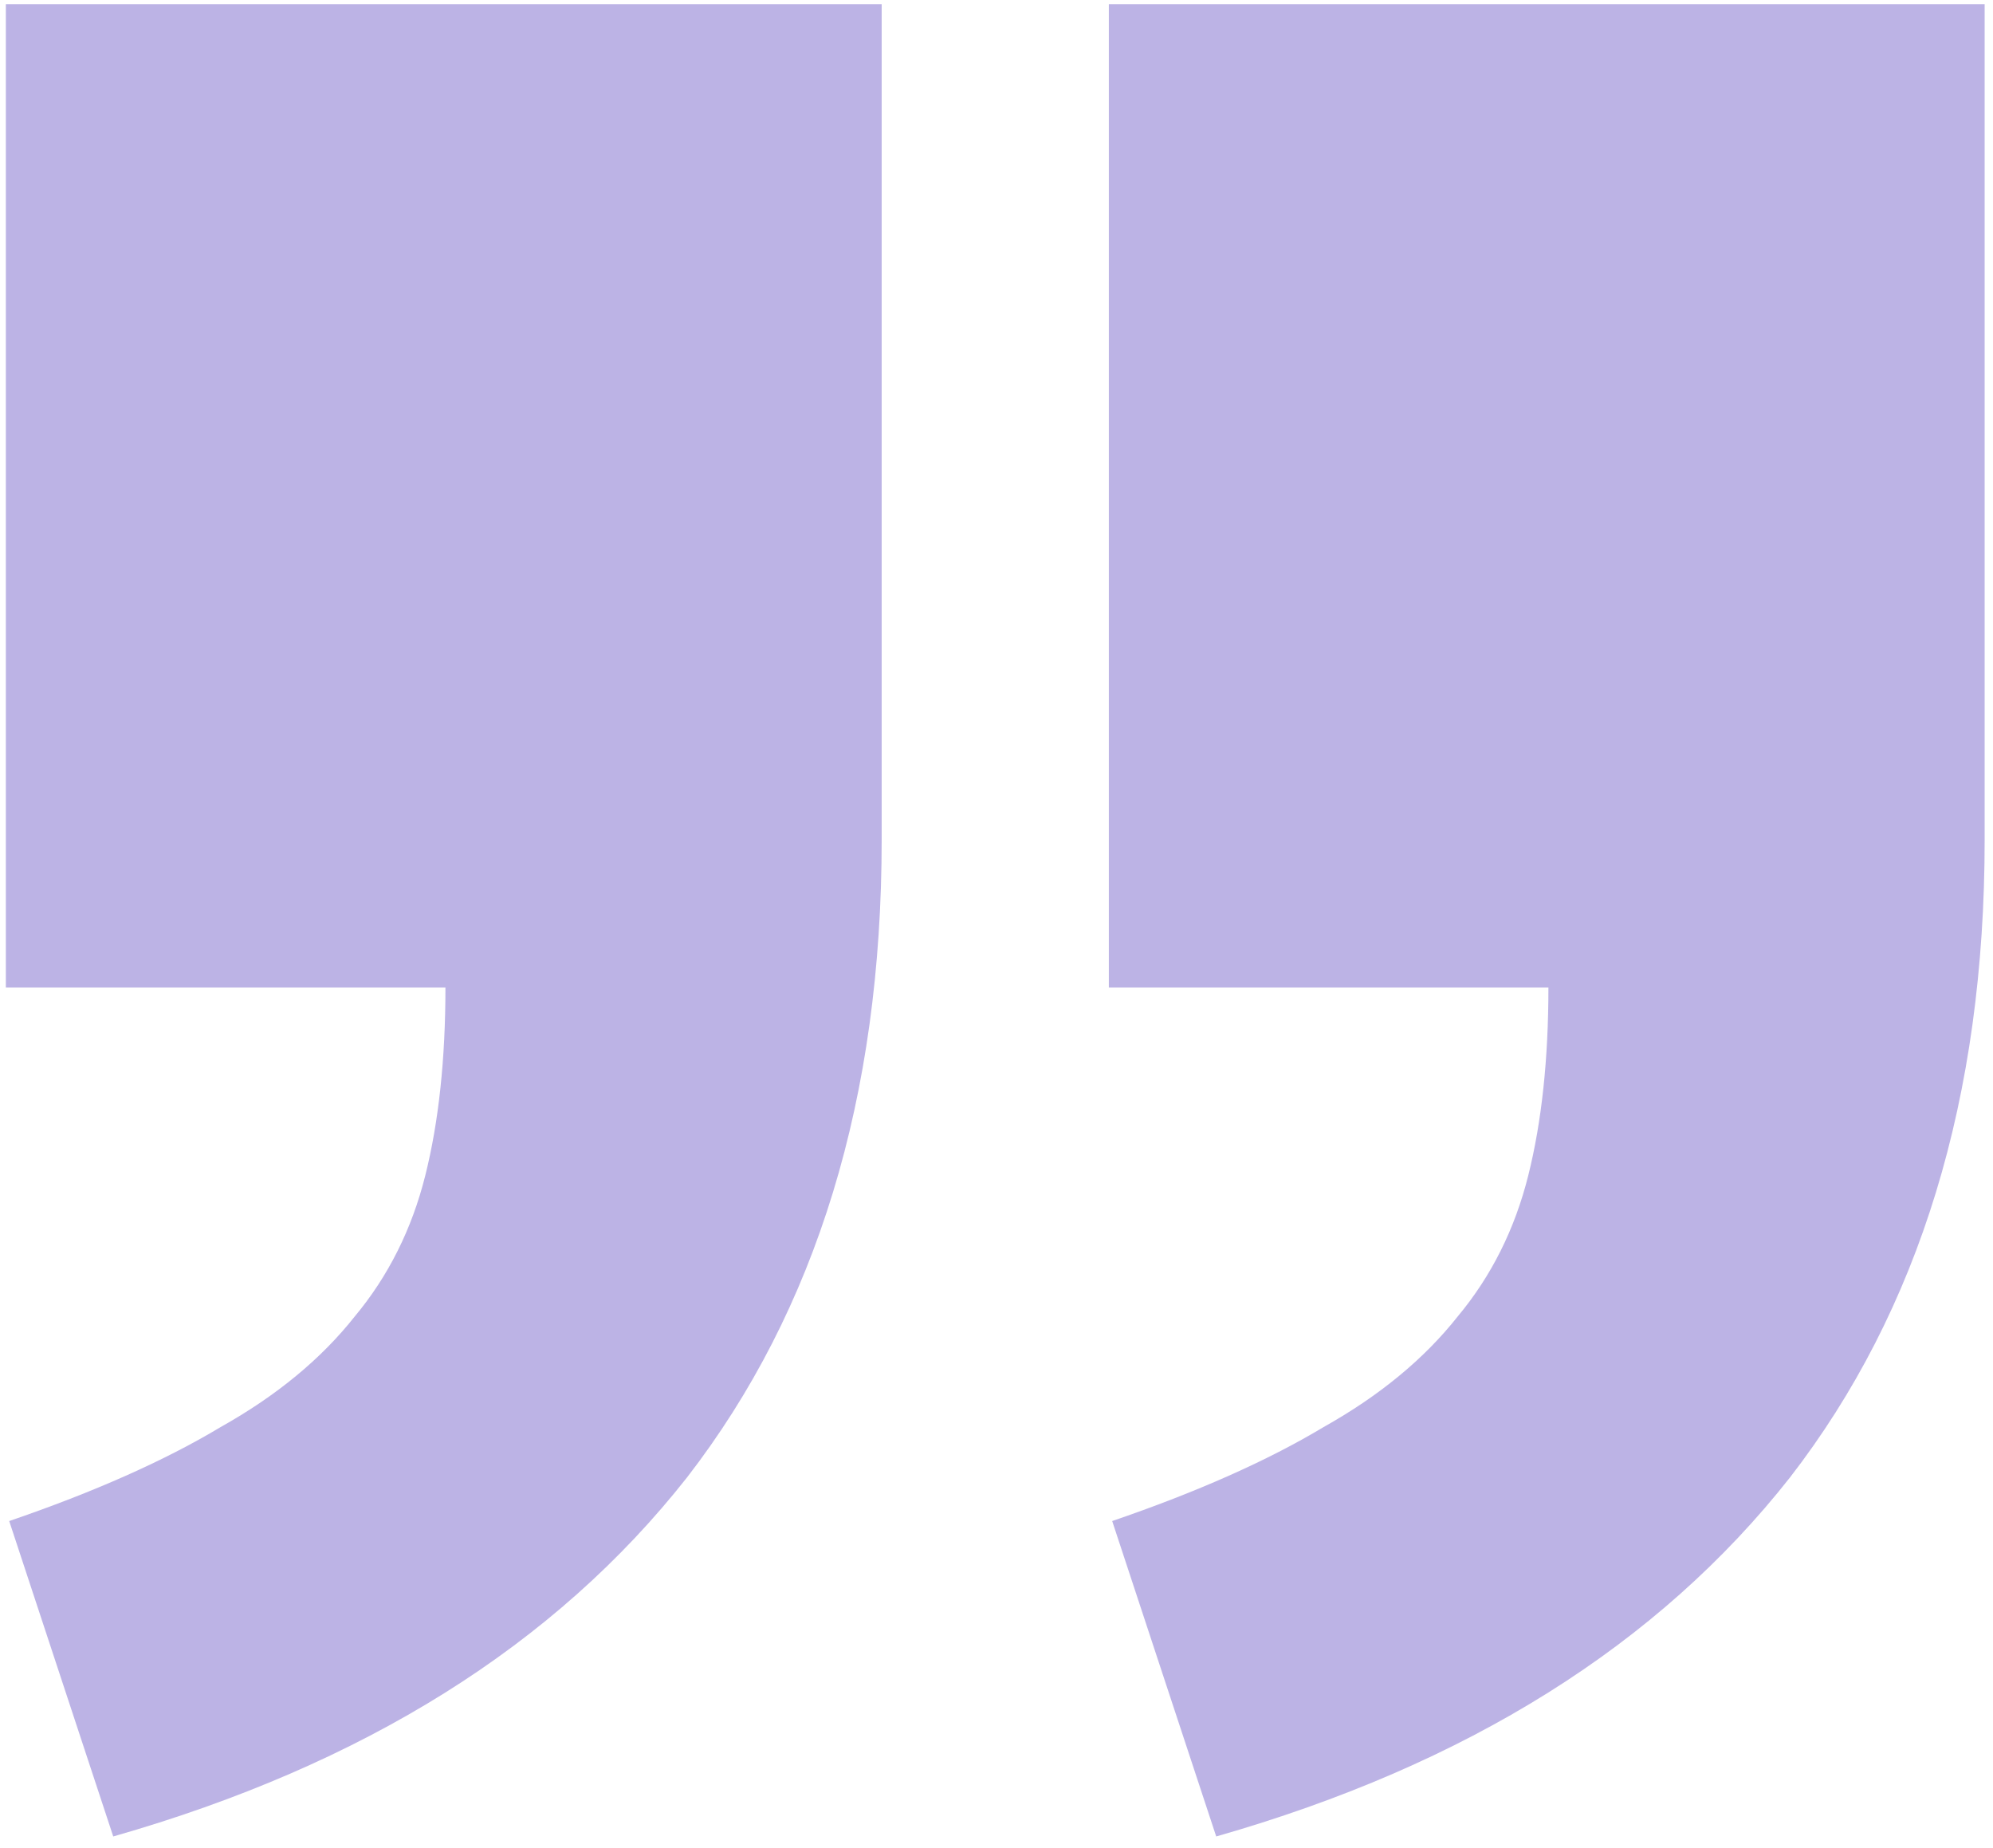
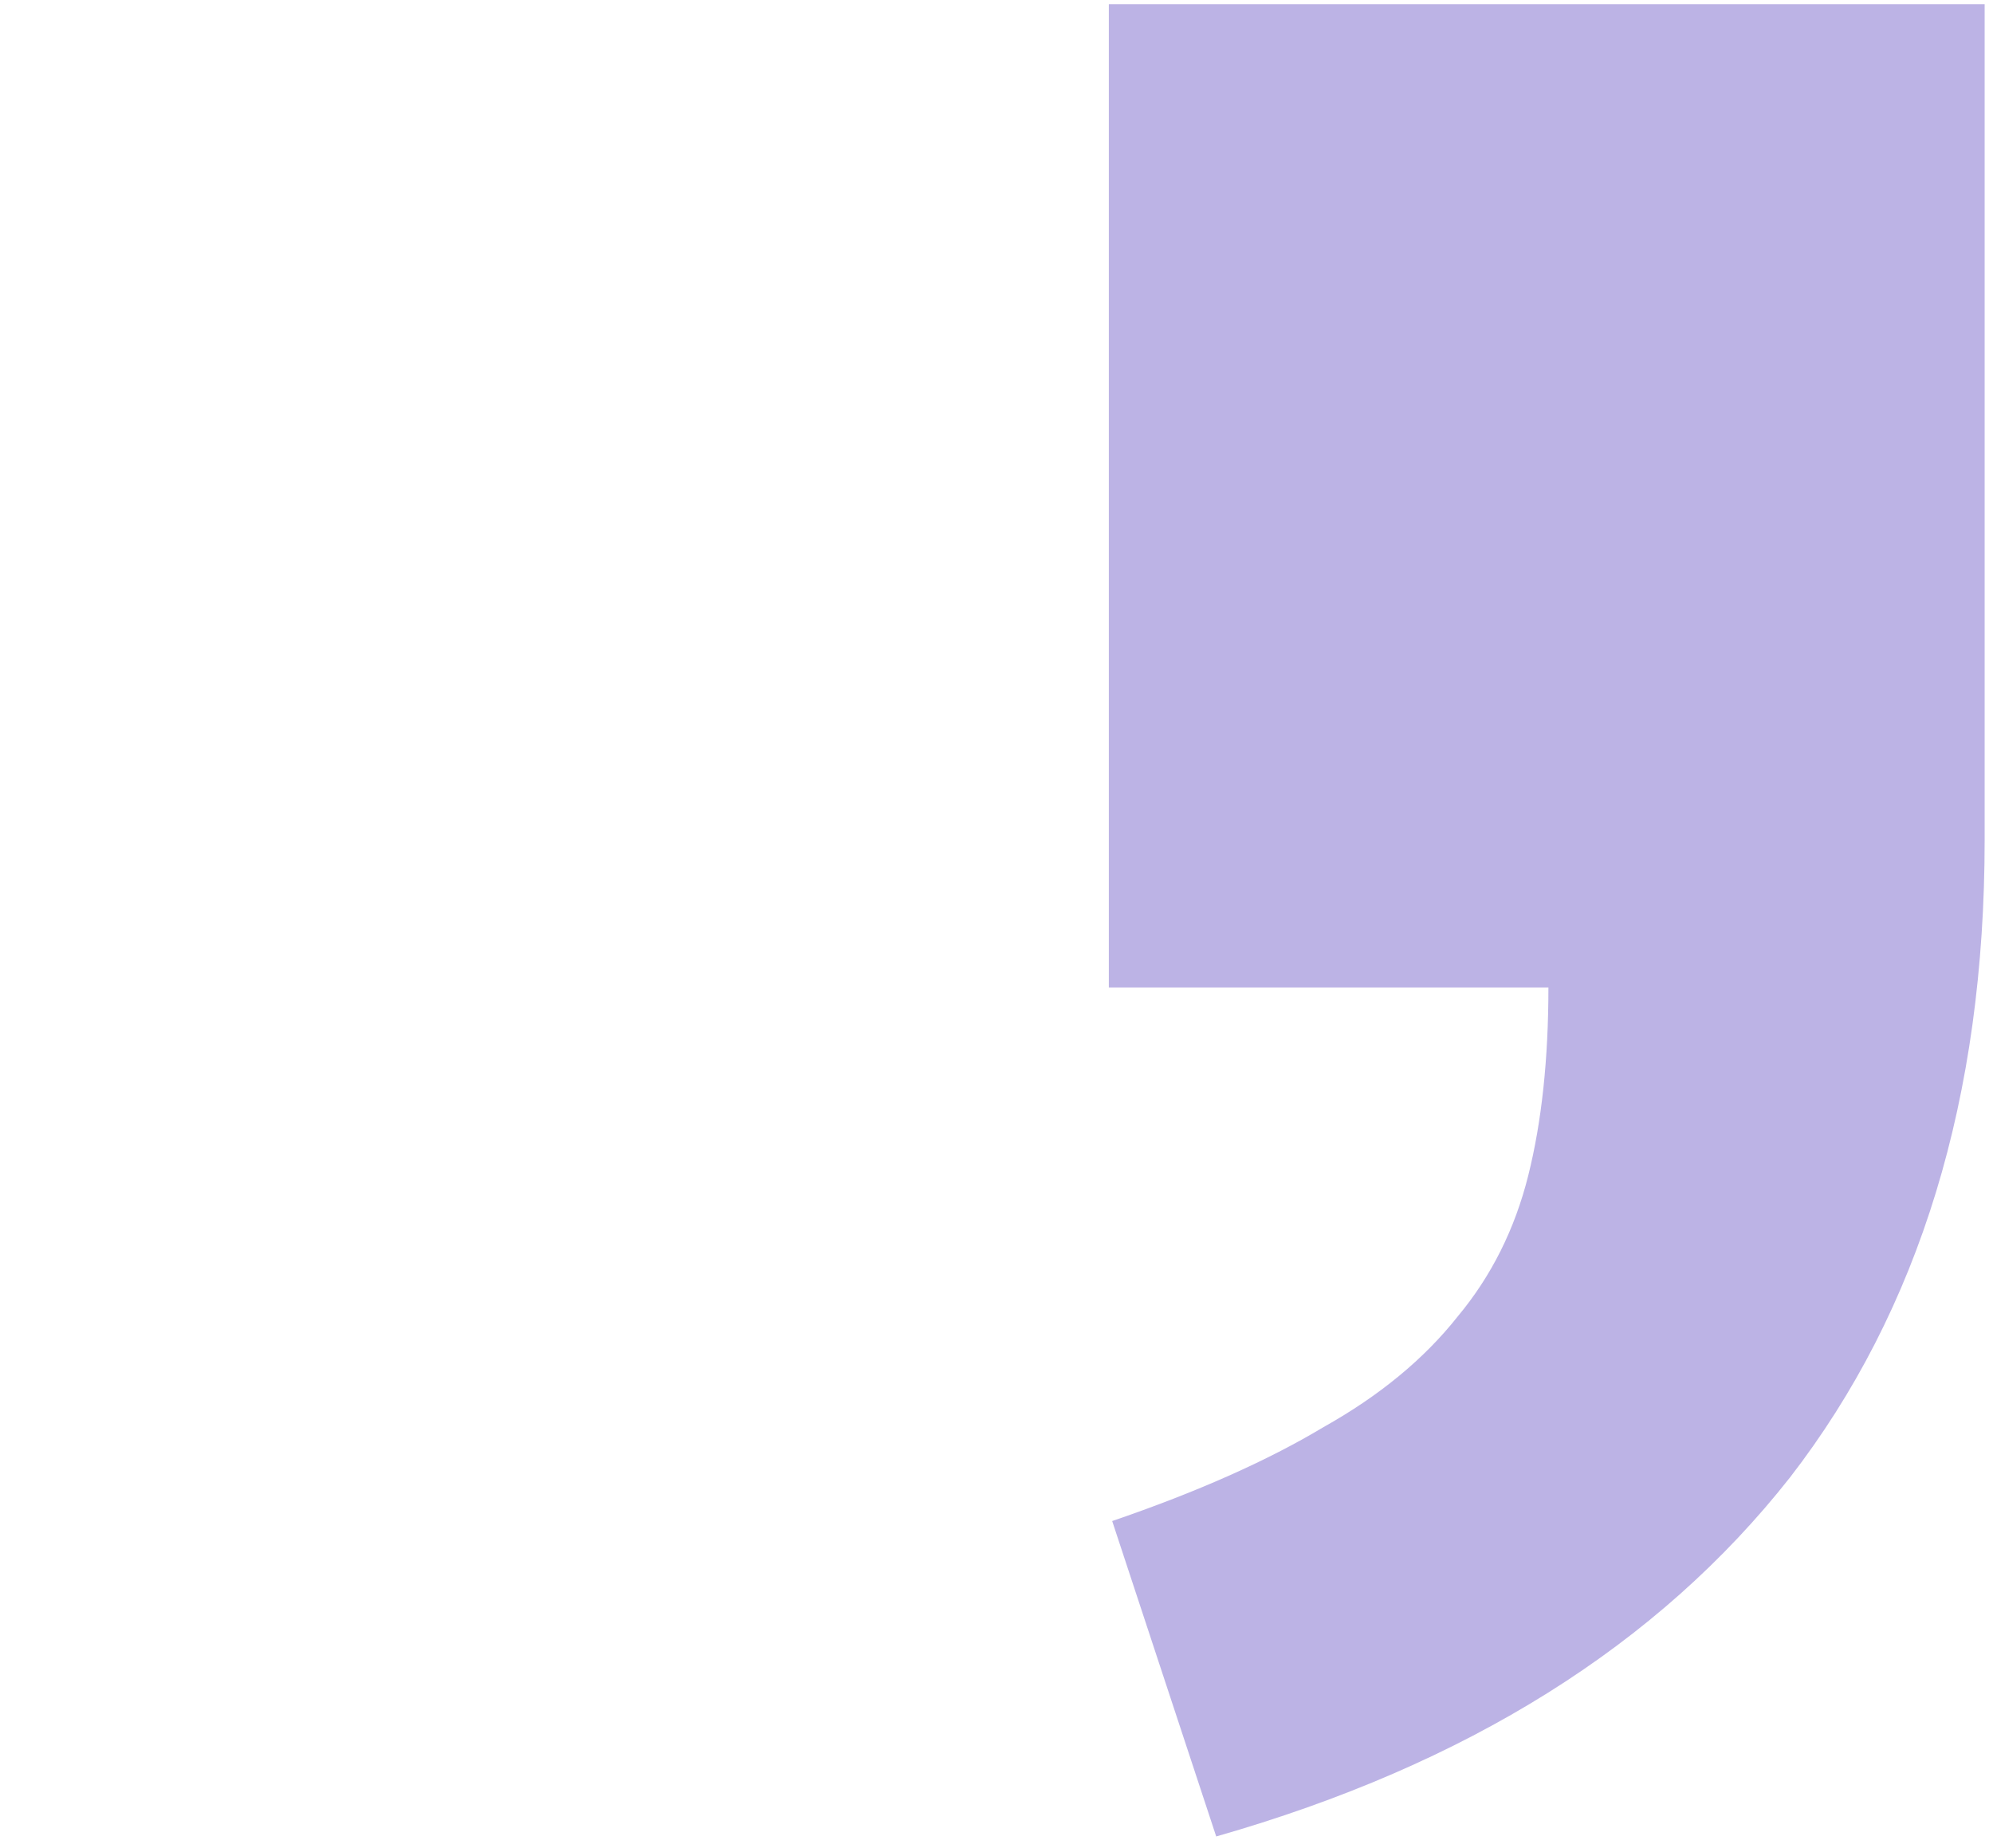
<svg xmlns="http://www.w3.org/2000/svg" width="137" height="127" viewBox="0 0 137 127" fill="none">
  <g opacity="0.5">
    <path d="M76.222 0.29H136.426V57.726C136.426 75.411 131.966 90.02 123.047 101.553C113.974 113.086 100.826 121.313 83.603 126.234L76.452 104.552C82.296 102.552 87.14 100.4 90.984 98.093C94.829 95.94 97.904 93.403 100.211 90.481C102.518 87.713 104.132 84.484 105.055 80.793C105.978 77.102 106.439 72.796 106.439 67.876H76.222V0.29Z" fill="#7968CC" />
-     <path d="M60.607 0.29H0.402V67.876H30.62C30.62 72.796 30.159 77.102 29.236 80.793C28.313 84.484 26.698 87.713 24.392 90.481C22.085 93.403 19.009 95.94 15.165 98.093C11.321 100.4 6.477 102.552 0.633 104.552L7.784 126.234C25.007 121.313 38.155 113.086 47.228 101.553C56.147 90.02 60.607 75.411 60.607 57.726V0.29Z" fill="#7968CC" />
  </g>
</svg>